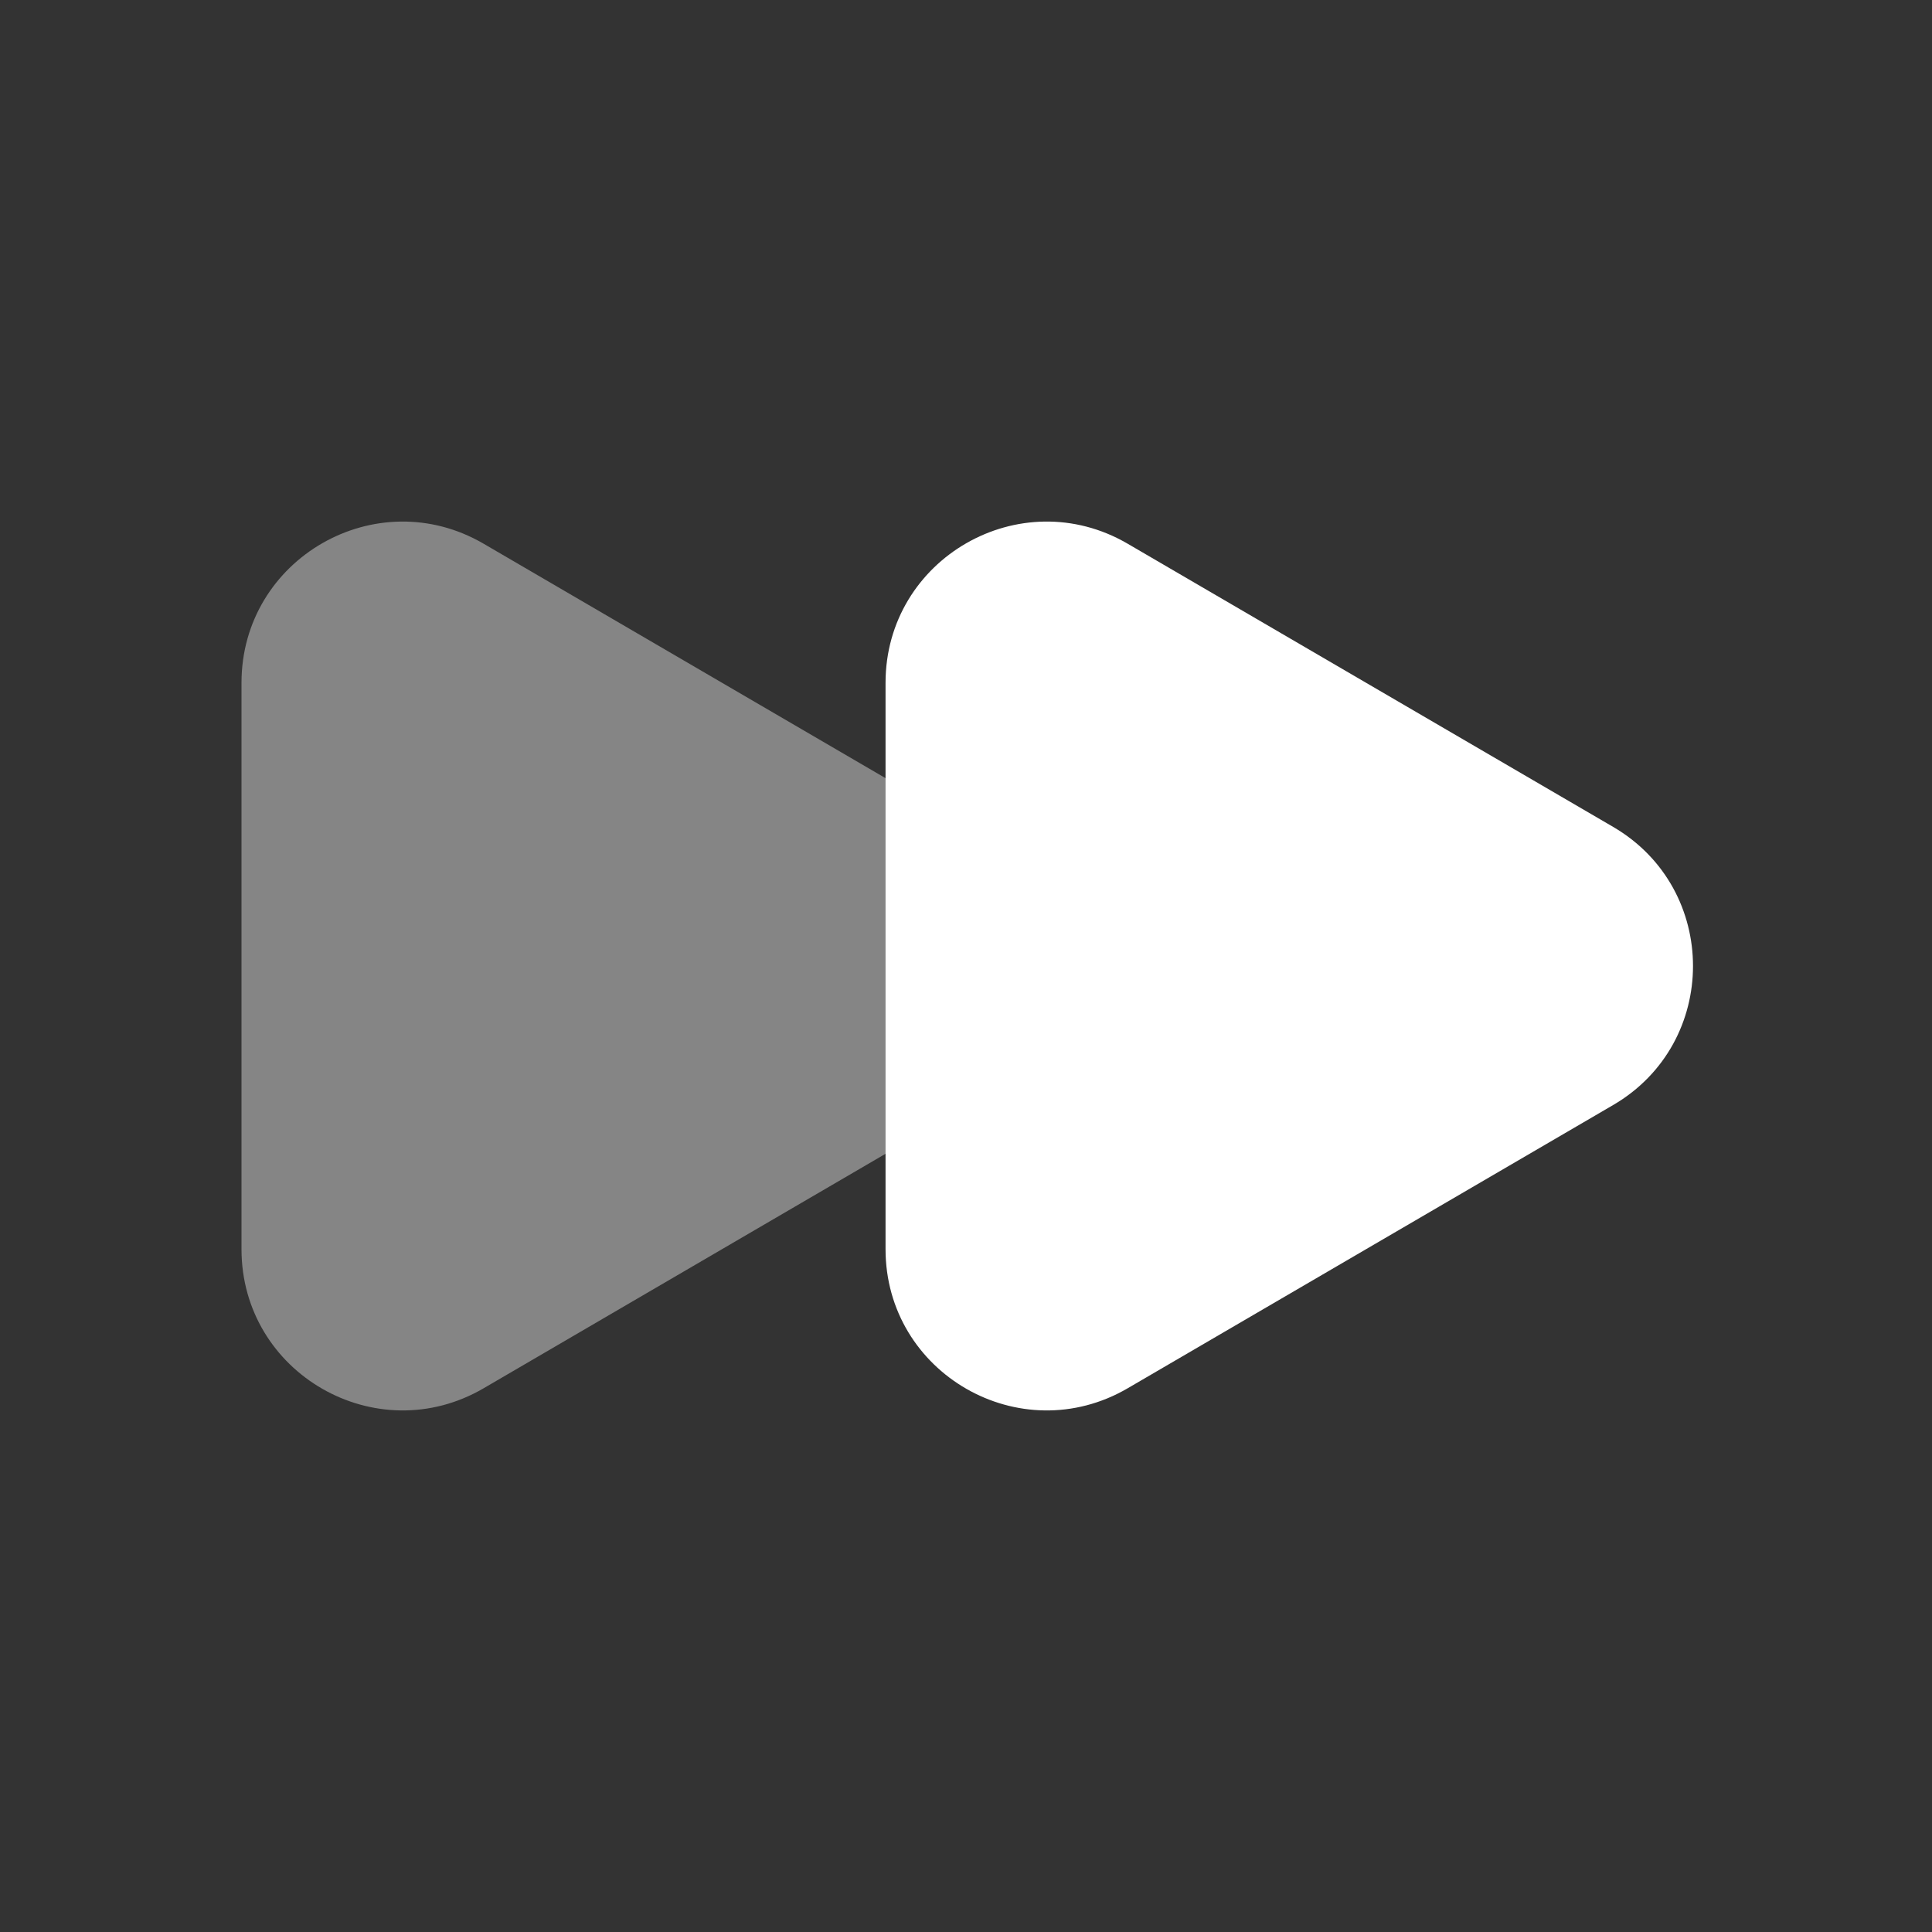
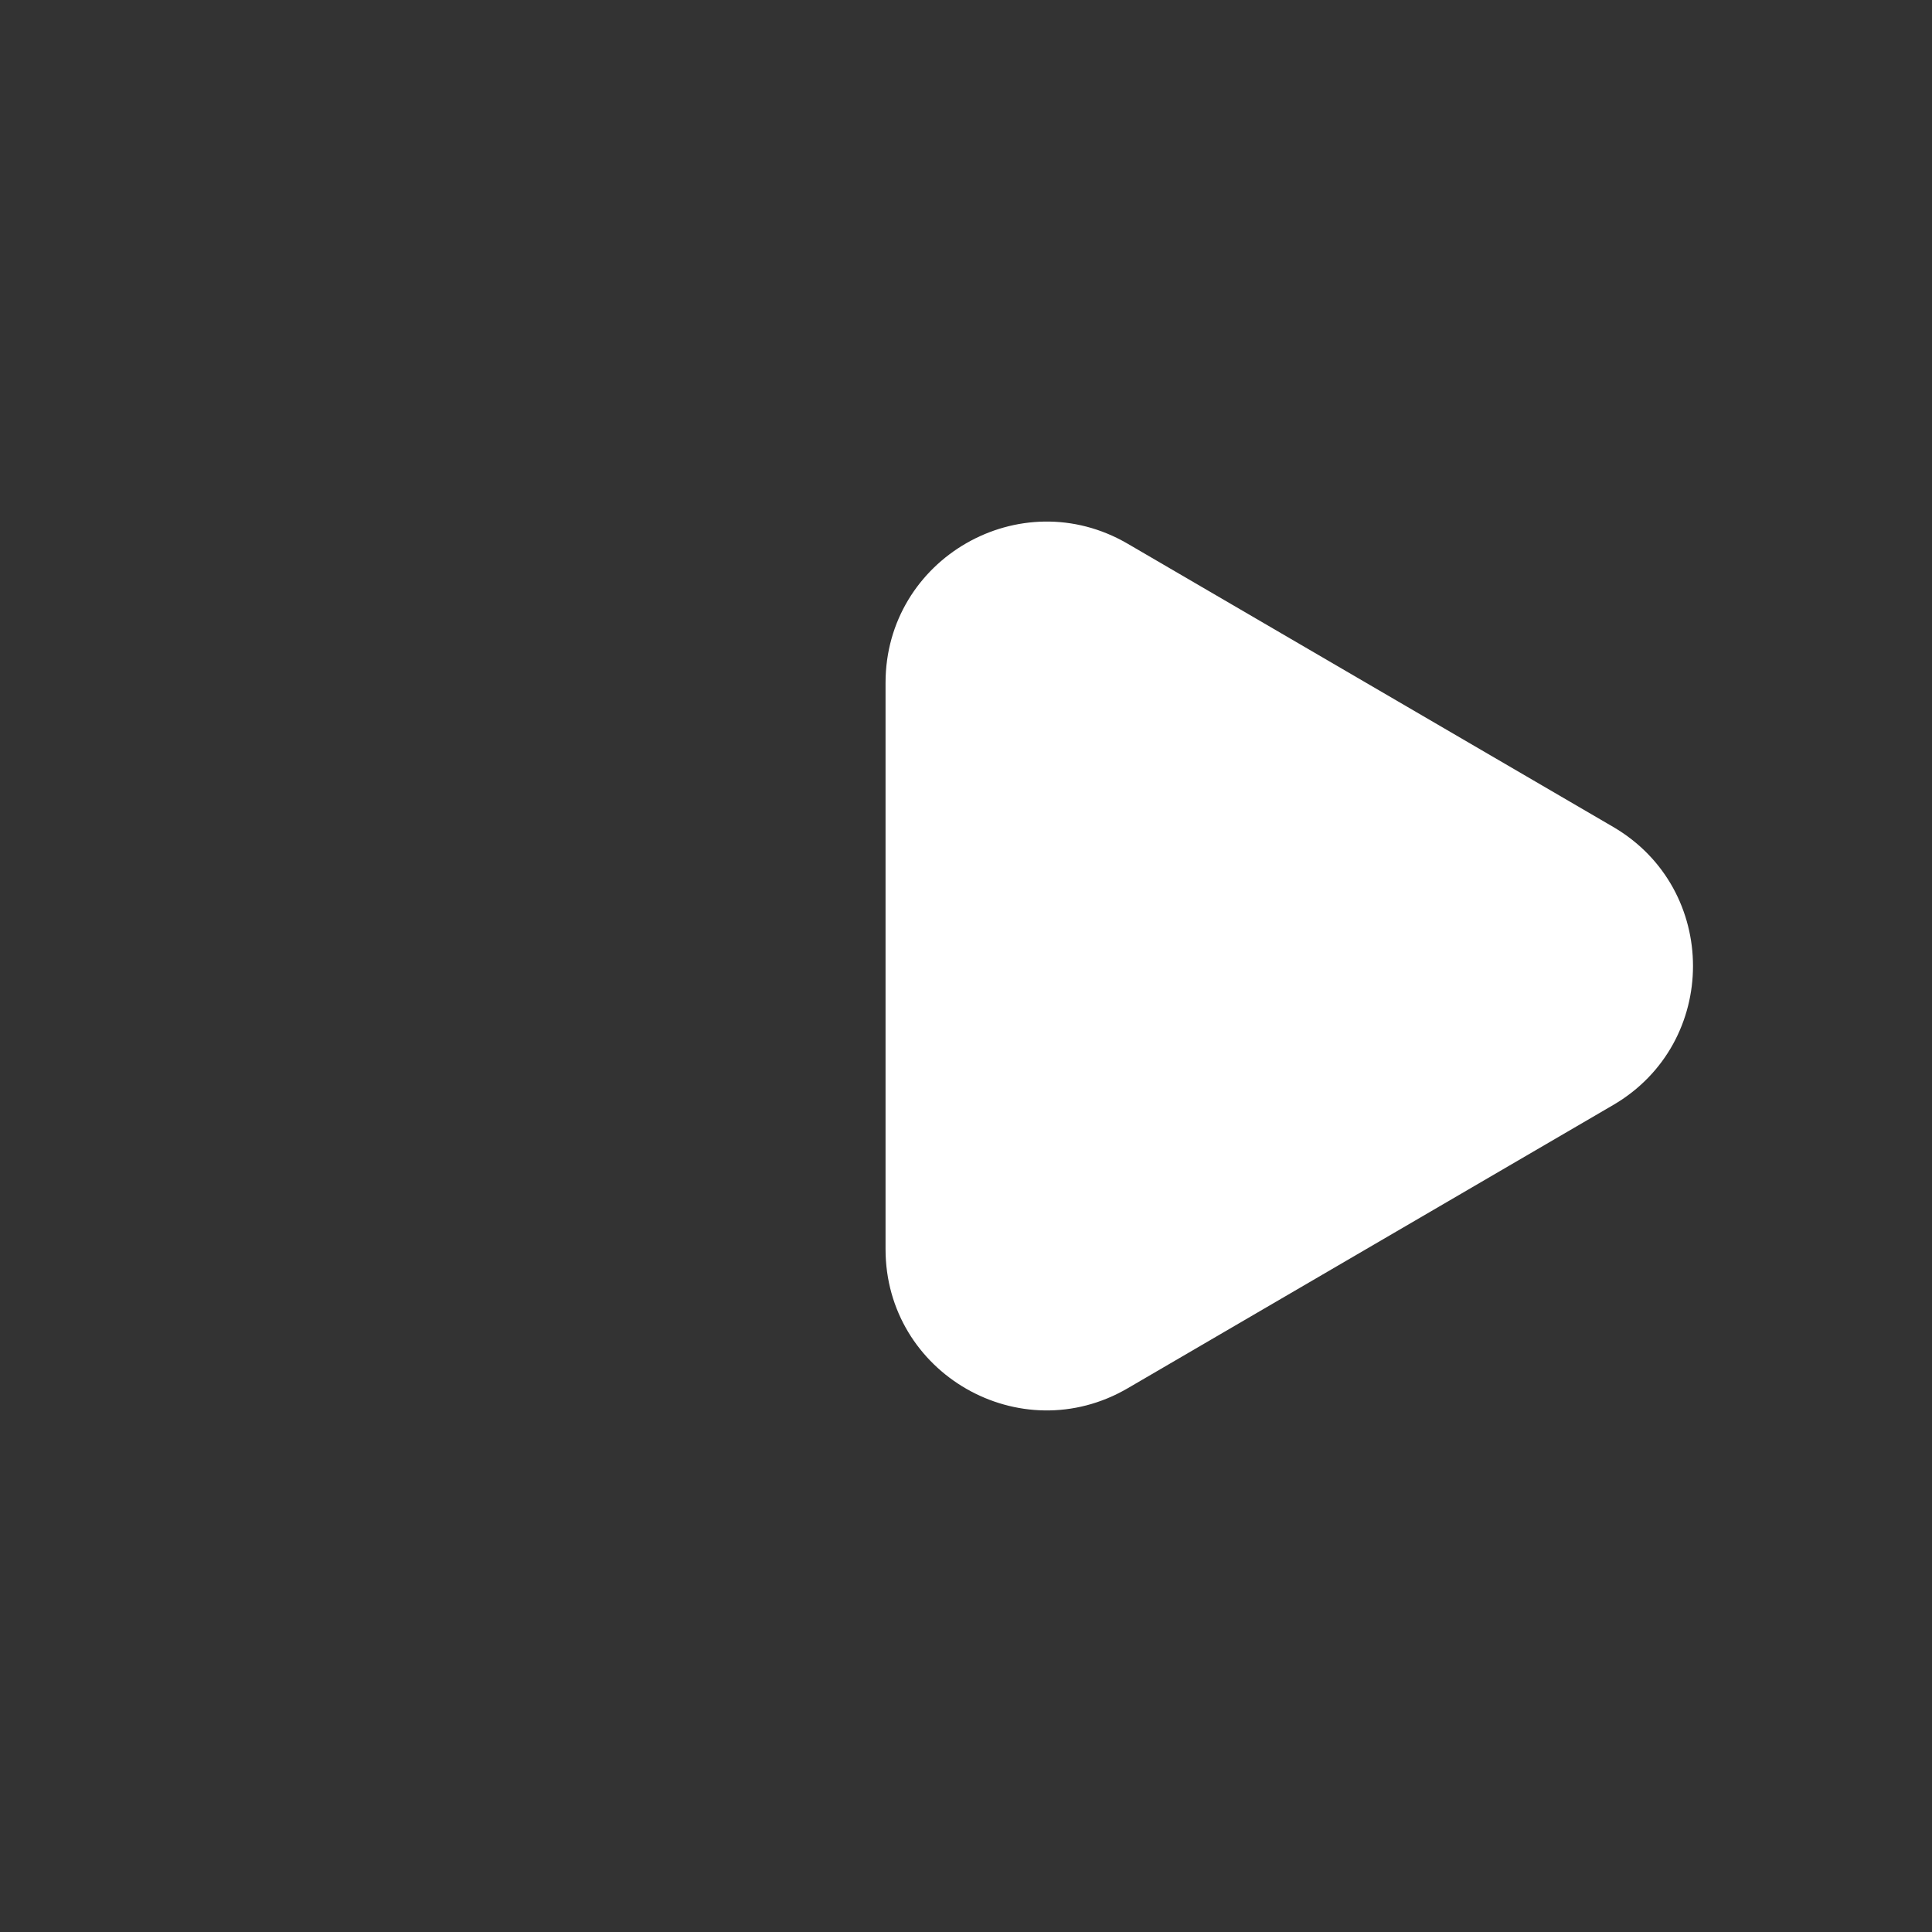
<svg xmlns="http://www.w3.org/2000/svg" width="28" height="28" viewBox="0 0 28 28" fill="none">
  <rect x="0" y="0" width="28" height="28" fill="#333333" stroke="none" />
-   <path opacity="0.4" d="M3.5 18.104V16.722V11.278V9.896C3.5 8.095 5.454 6.973 7.009 7.88L14.045 11.984C15.588 12.885 15.588 15.115 14.045 16.015L7.009 20.12C5.454 21.027 3.5 19.905 3.5 18.104Z" fill="white" />
  <path d="M12.834 18.104V16.722V11.278V9.896C12.834 8.095 14.787 6.973 16.343 7.88L23.379 11.984C24.922 12.885 24.922 15.115 23.379 16.015L16.343 20.12C14.787 21.027 12.834 19.905 12.834 18.104Z" fill="white" />
</svg>